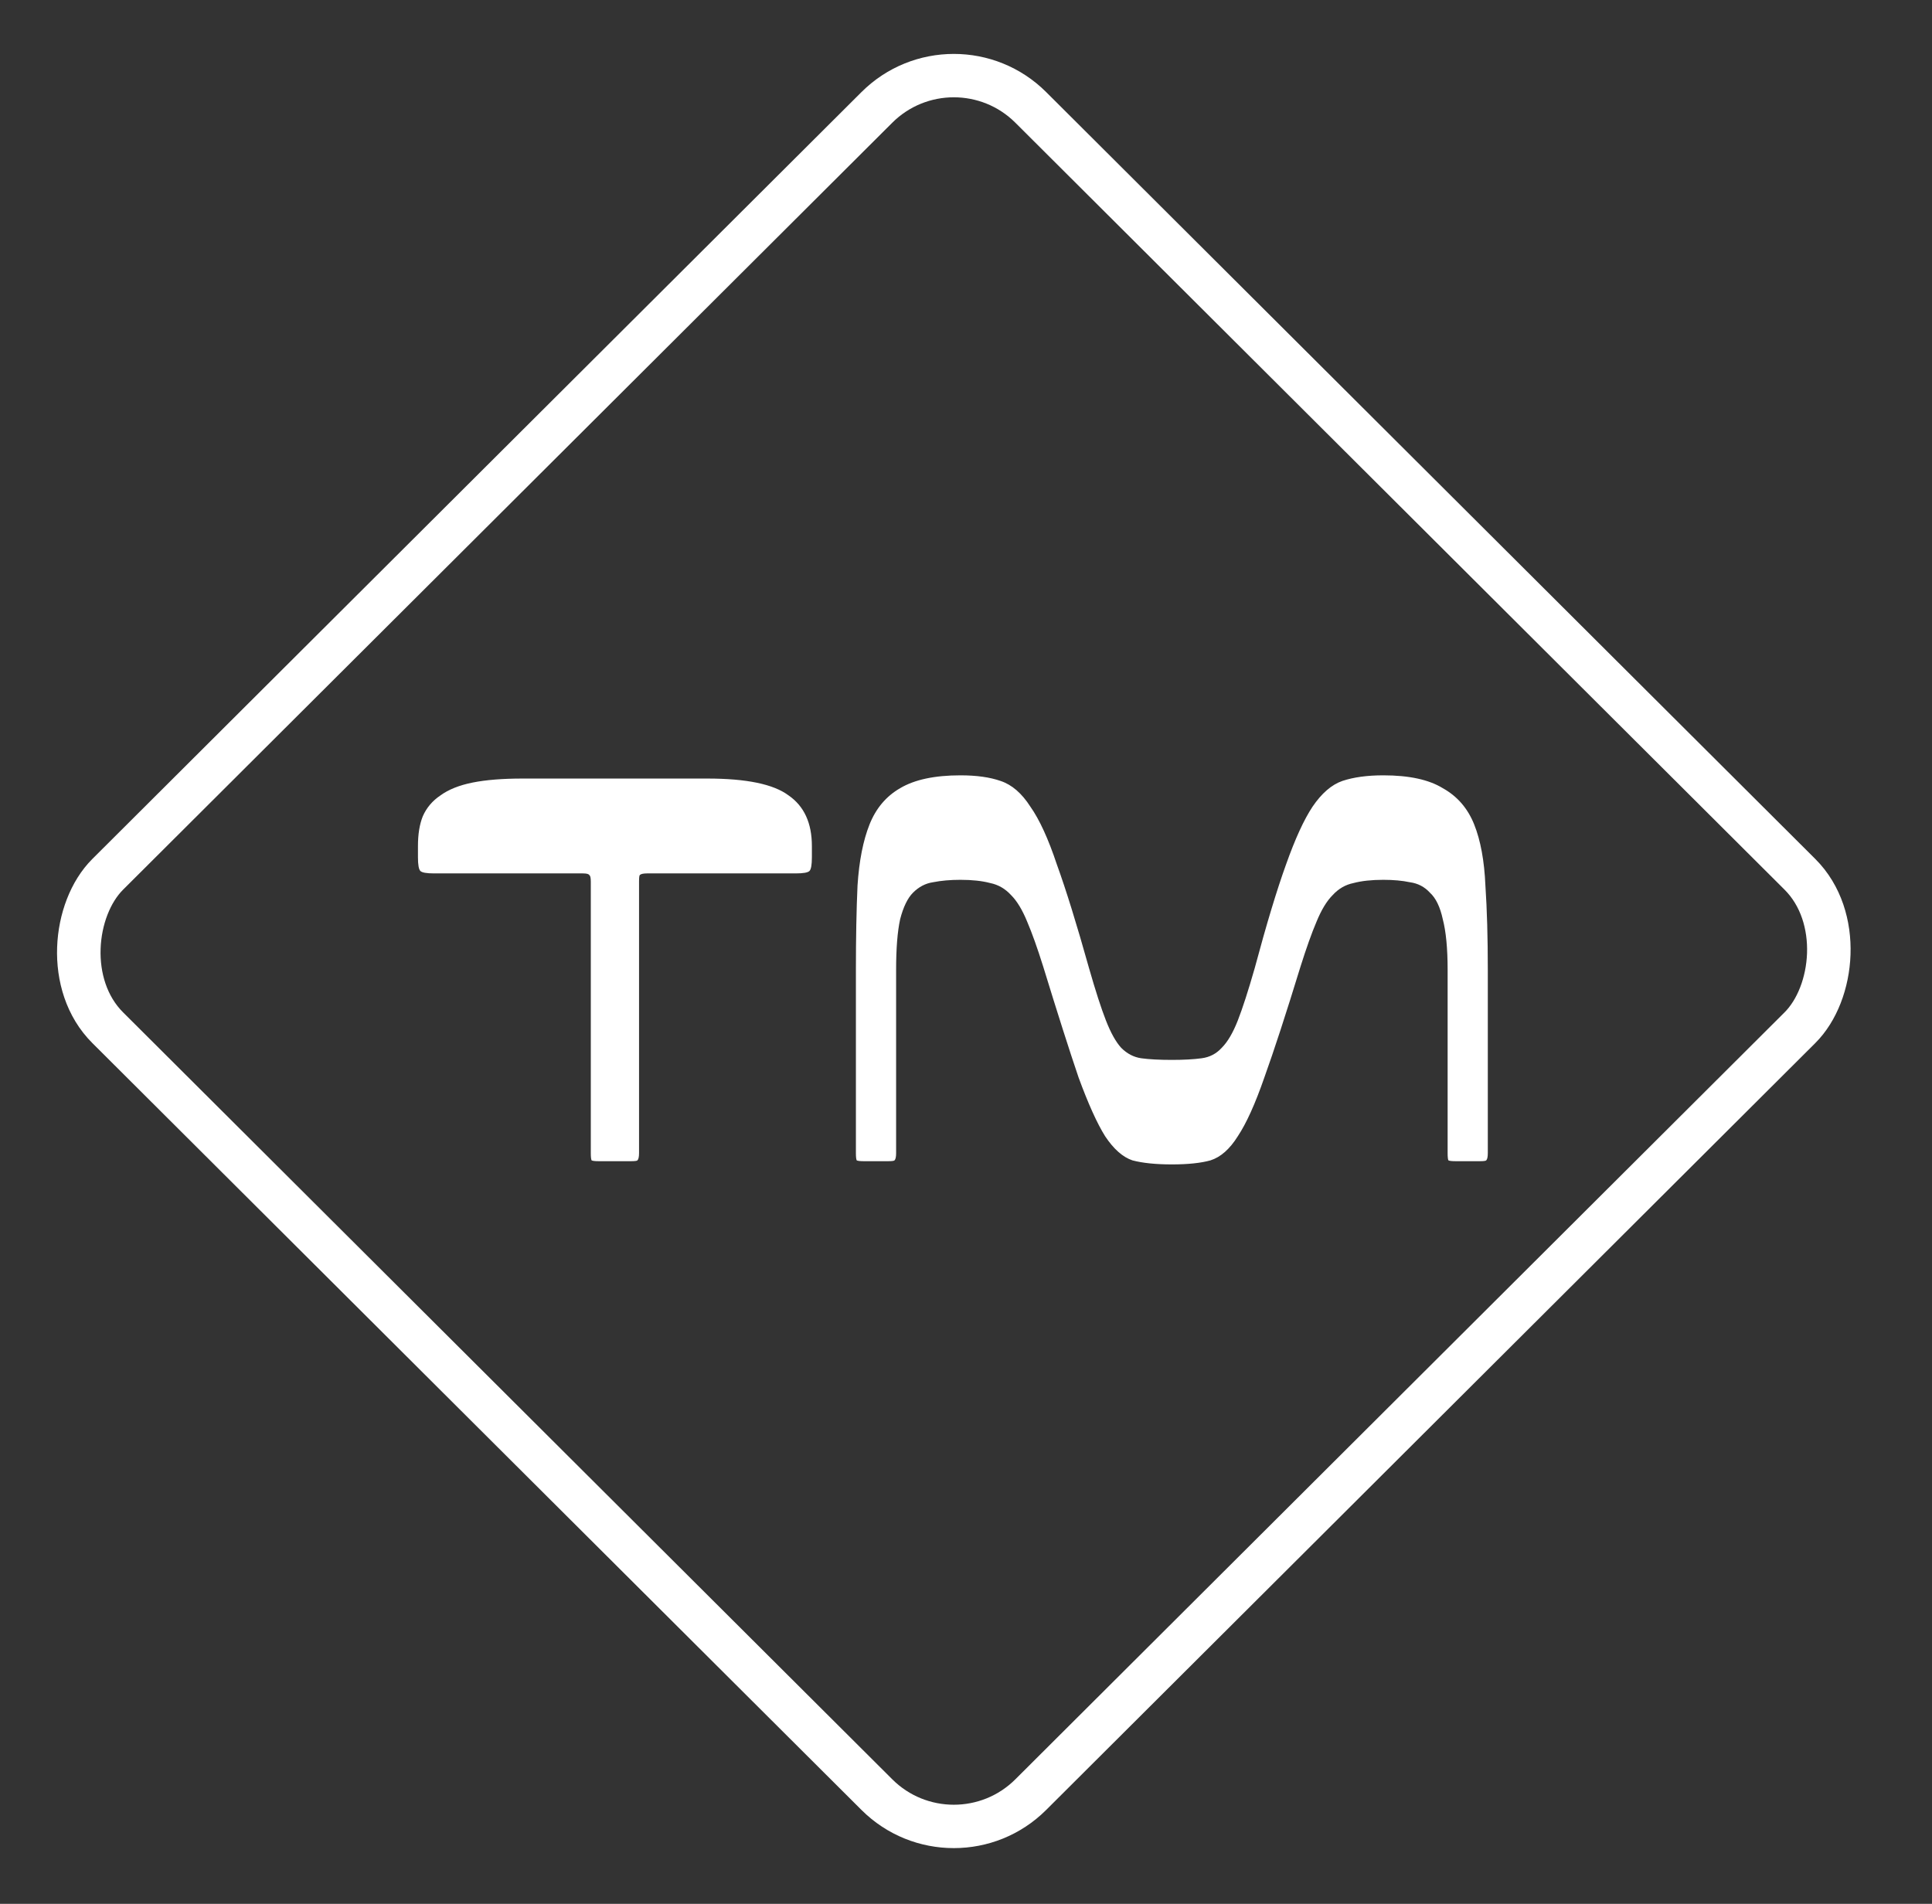
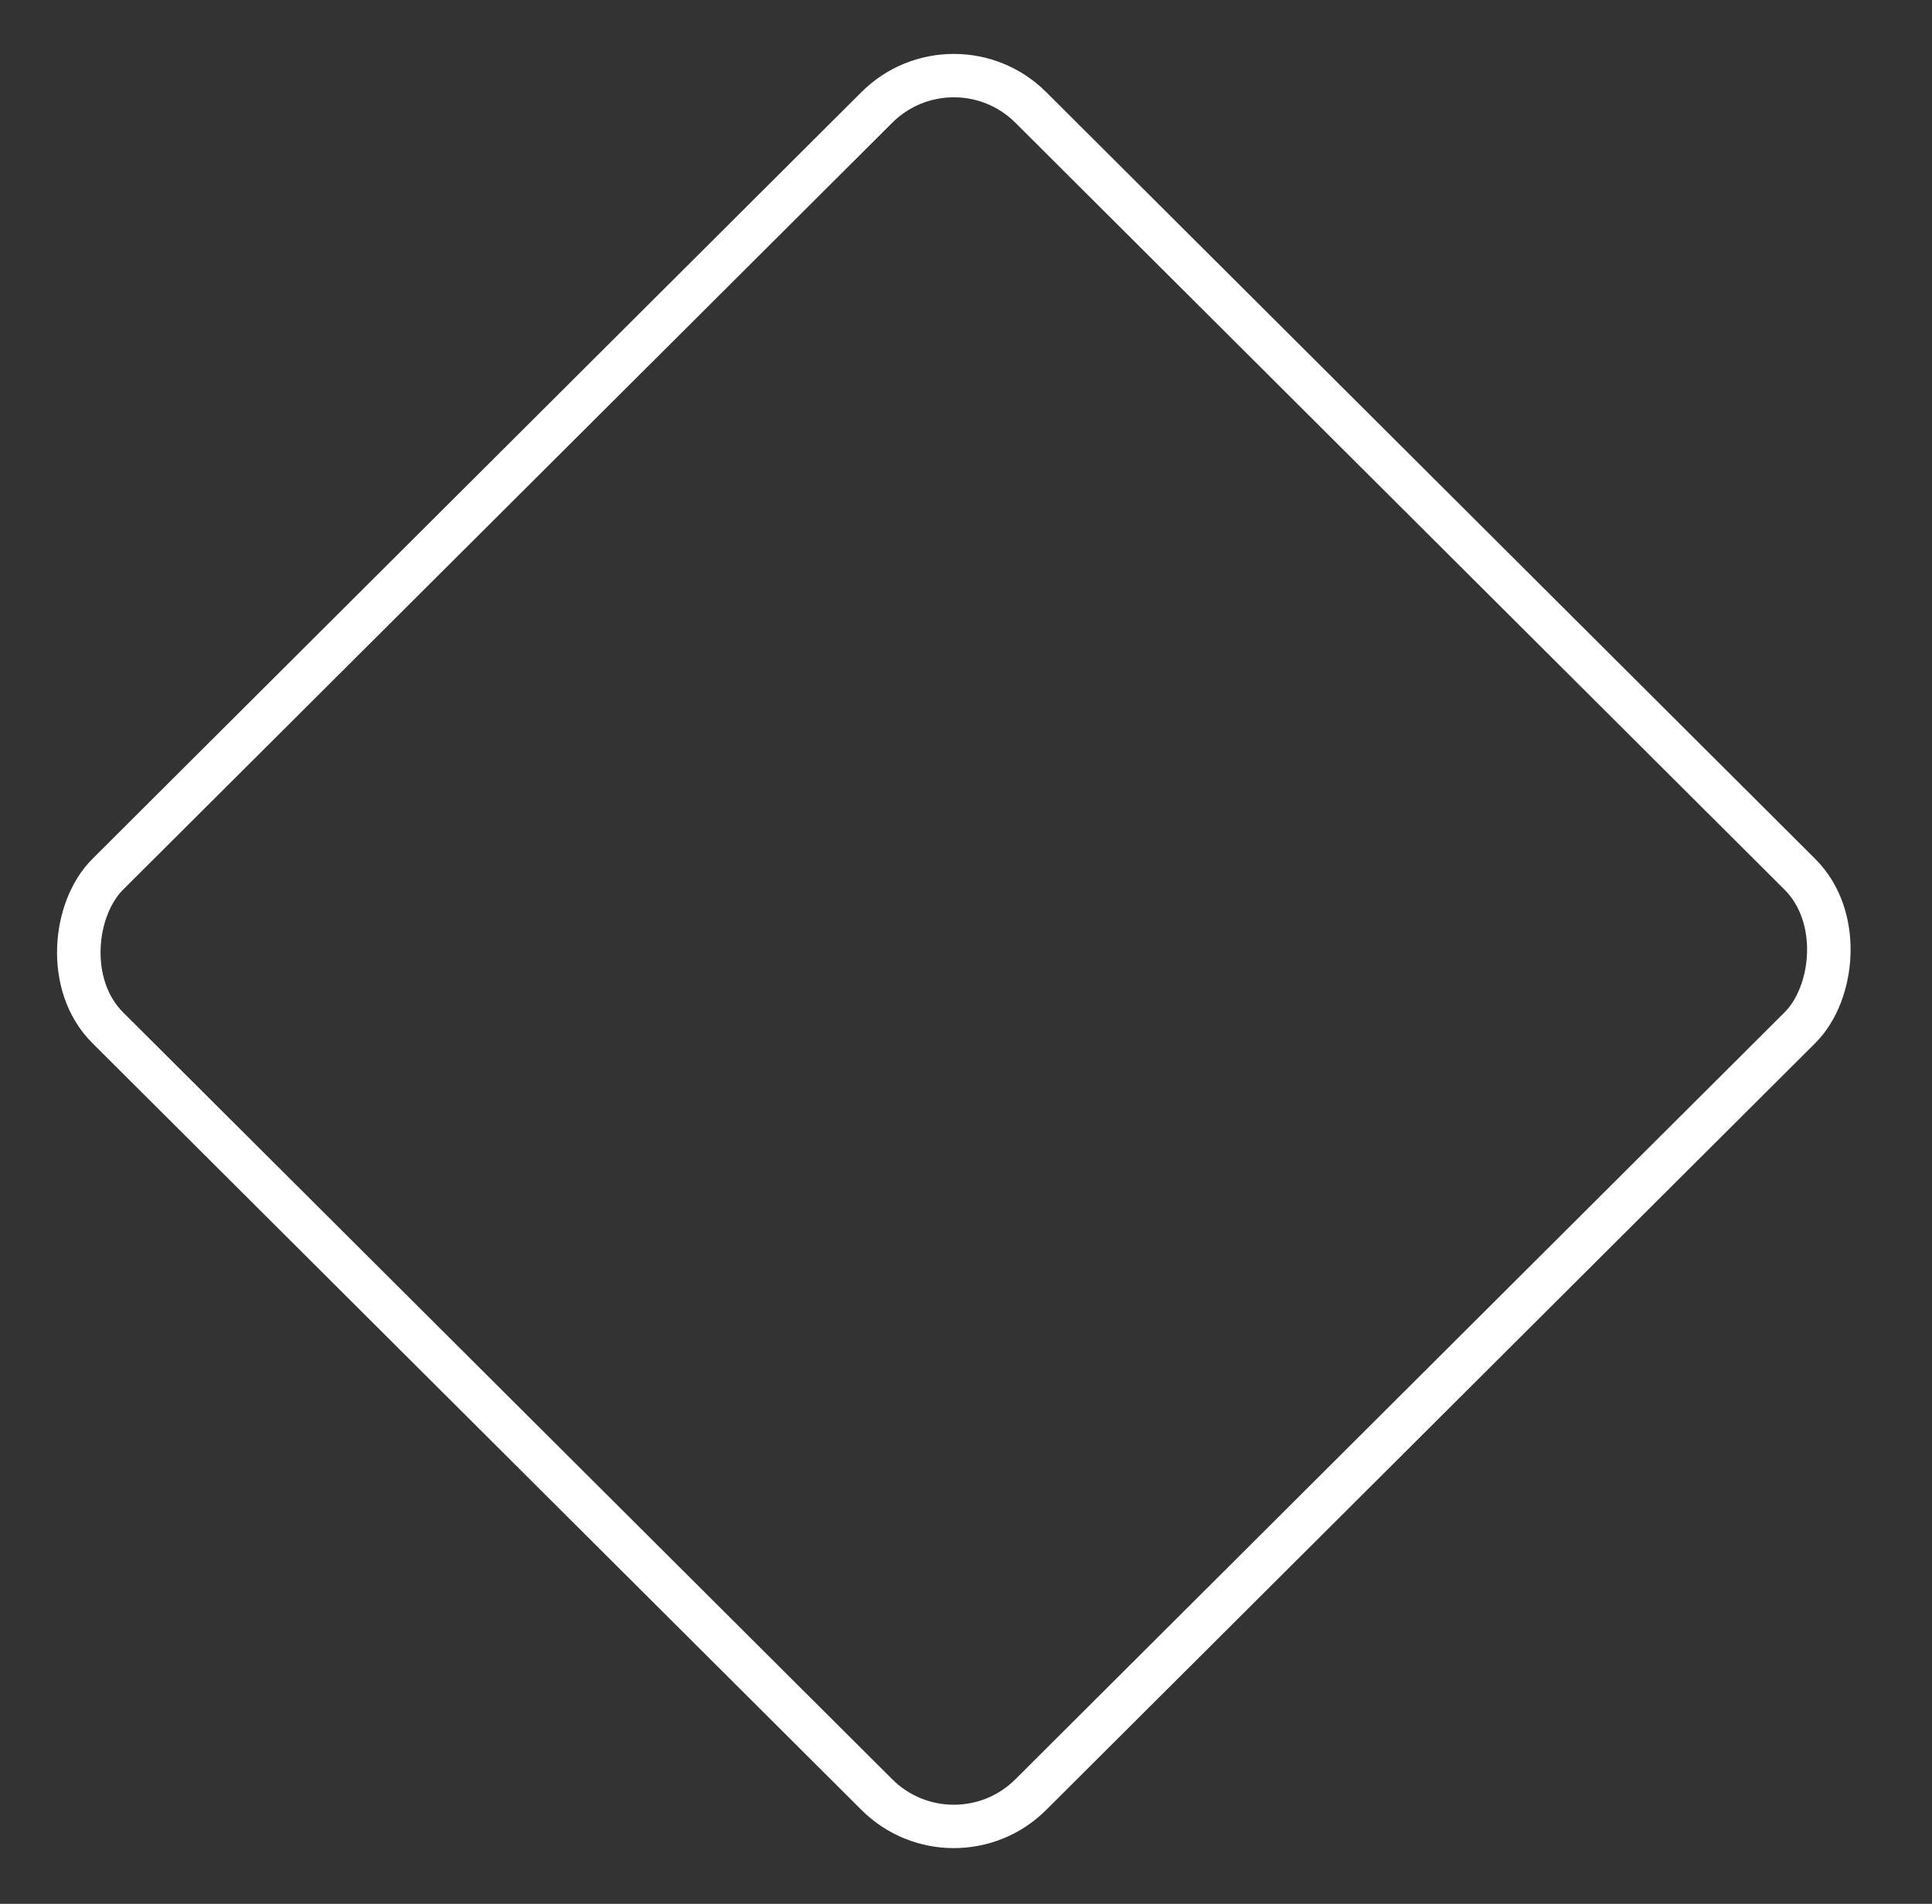
<svg xmlns="http://www.w3.org/2000/svg" width="69" height="68" viewBox="0 0 69 68" fill="none">
  <rect x="0" y="0" width="69" height="68" fill="#333333" stroke="none" />
-   <path d="M21.387 41.475C21.253 41.475 21.167 41.465 21.129 41.446C21.11 41.408 21.1 41.322 21.1 41.188V31.483C21.1 31.349 21.081 31.272 21.043 31.253C21.023 31.215 20.947 31.196 20.813 31.196H15.501C15.233 31.196 15.07 31.167 15.013 31.109C14.956 31.052 14.927 30.889 14.927 30.621V30.219C14.927 29.798 14.984 29.444 15.099 29.157C15.233 28.851 15.444 28.602 15.731 28.41C16.018 28.2 16.401 28.047 16.879 27.951C17.358 27.855 17.951 27.808 18.659 27.808H25.263C26.661 27.808 27.627 28.009 28.163 28.41C28.718 28.793 28.996 29.396 28.996 30.219V30.621C28.996 30.889 28.967 31.052 28.91 31.109C28.852 31.167 28.69 31.196 28.422 31.196H23.11C22.976 31.196 22.89 31.215 22.851 31.253C22.832 31.272 22.823 31.349 22.823 31.483V41.188C22.823 41.322 22.803 41.408 22.765 41.446C22.746 41.465 22.669 41.475 22.536 41.475H21.387ZM49.404 27.693C50.322 27.693 51.031 27.846 51.528 28.152C52.045 28.439 52.418 28.87 52.648 29.444C52.878 30.018 53.012 30.746 53.05 31.626C53.108 32.488 53.136 33.493 53.136 34.641V41.188C53.136 41.322 53.117 41.408 53.079 41.446C53.06 41.465 52.983 41.475 52.849 41.475H51.988C51.854 41.475 51.768 41.465 51.729 41.446C51.71 41.408 51.701 41.322 51.701 41.188V34.641C51.701 33.875 51.643 33.272 51.528 32.832C51.433 32.392 51.279 32.076 51.069 31.885C50.877 31.674 50.638 31.55 50.351 31.511C50.083 31.454 49.767 31.425 49.404 31.425C48.983 31.425 48.628 31.464 48.341 31.54C48.054 31.598 47.805 31.741 47.595 31.971C47.384 32.181 47.193 32.497 47.02 32.918C46.848 33.32 46.657 33.856 46.446 34.526C45.929 36.211 45.499 37.531 45.154 38.489C44.829 39.426 44.513 40.125 44.207 40.584C43.92 41.044 43.594 41.331 43.23 41.446C42.886 41.542 42.426 41.59 41.852 41.59C41.278 41.59 40.809 41.542 40.445 41.446C40.101 41.331 39.775 41.044 39.469 40.584C39.182 40.125 38.866 39.426 38.522 38.489C38.196 37.531 37.775 36.211 37.258 34.526C37.048 33.856 36.856 33.32 36.684 32.918C36.512 32.497 36.32 32.181 36.11 31.971C35.899 31.741 35.65 31.598 35.363 31.54C35.076 31.464 34.722 31.425 34.301 31.425C33.937 31.425 33.612 31.454 33.325 31.511C33.057 31.55 32.817 31.674 32.607 31.885C32.416 32.076 32.262 32.392 32.148 32.832C32.052 33.272 32.004 33.875 32.004 34.641V41.188C32.004 41.322 31.985 41.408 31.947 41.446C31.927 41.465 31.851 41.475 31.717 41.475H30.855C30.721 41.475 30.635 41.465 30.597 41.446C30.578 41.408 30.568 41.322 30.568 41.188V34.641C30.568 33.493 30.587 32.488 30.626 31.626C30.683 30.746 30.827 30.018 31.056 29.444C31.286 28.87 31.65 28.439 32.148 28.152C32.664 27.846 33.382 27.693 34.301 27.693C34.875 27.693 35.354 27.76 35.736 27.894C36.139 28.028 36.493 28.334 36.799 28.812C37.124 29.272 37.44 29.961 37.746 30.88C38.072 31.779 38.455 33.014 38.895 34.584C39.125 35.388 39.326 36.01 39.498 36.45C39.67 36.89 39.852 37.216 40.043 37.426C40.254 37.637 40.493 37.761 40.761 37.799C41.048 37.838 41.412 37.857 41.852 37.857C42.273 37.857 42.627 37.838 42.915 37.799C43.202 37.761 43.441 37.637 43.632 37.426C43.843 37.216 44.034 36.89 44.207 36.45C44.379 36.01 44.58 35.388 44.81 34.584C45.231 33.014 45.604 31.779 45.929 30.88C46.255 29.961 46.571 29.272 46.877 28.812C47.202 28.334 47.556 28.028 47.939 27.894C48.341 27.76 48.829 27.693 49.404 27.693Z" fill="white" />
  <rect y="1.096" width="46.561" height="46.561" rx="3.88" transform="matrix(0.708 0.706 -0.708 0.706 34.841 0.322)" stroke="white" stroke-width="1.552" />
</svg>